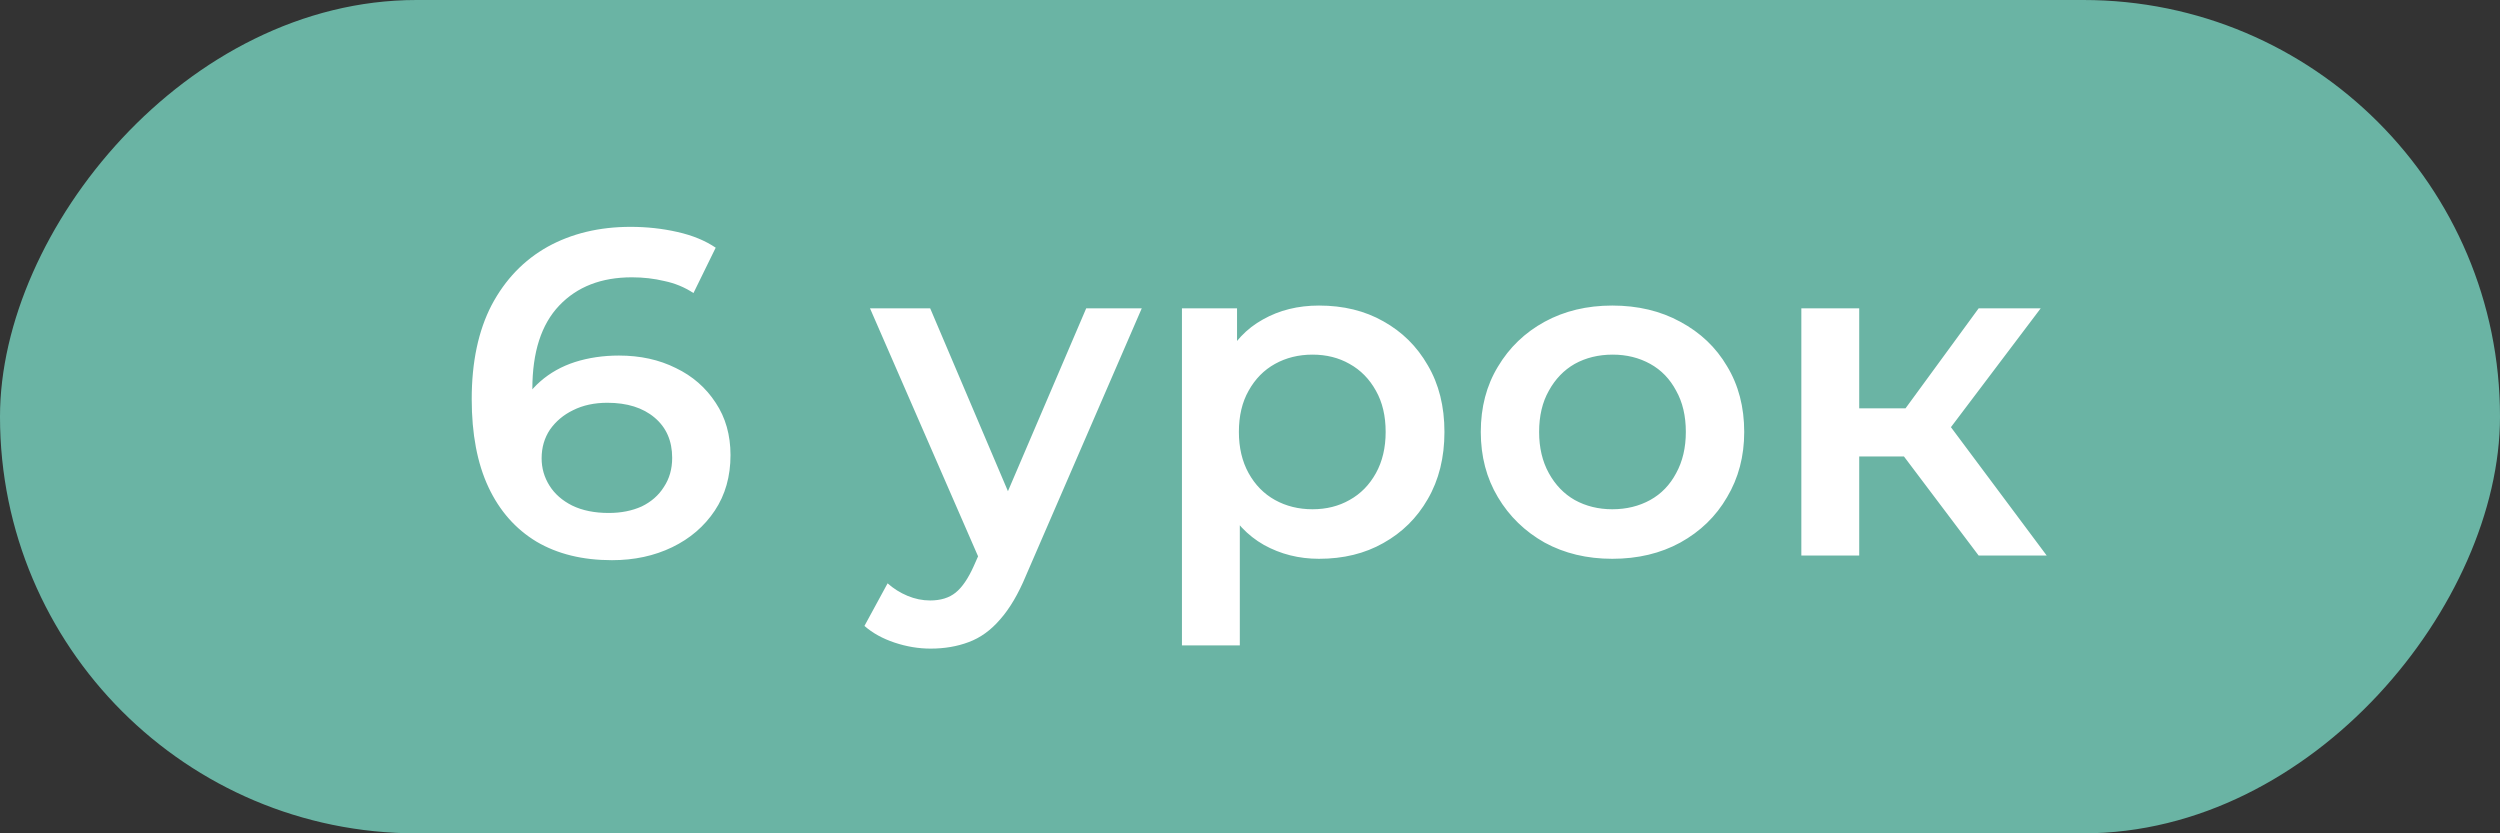
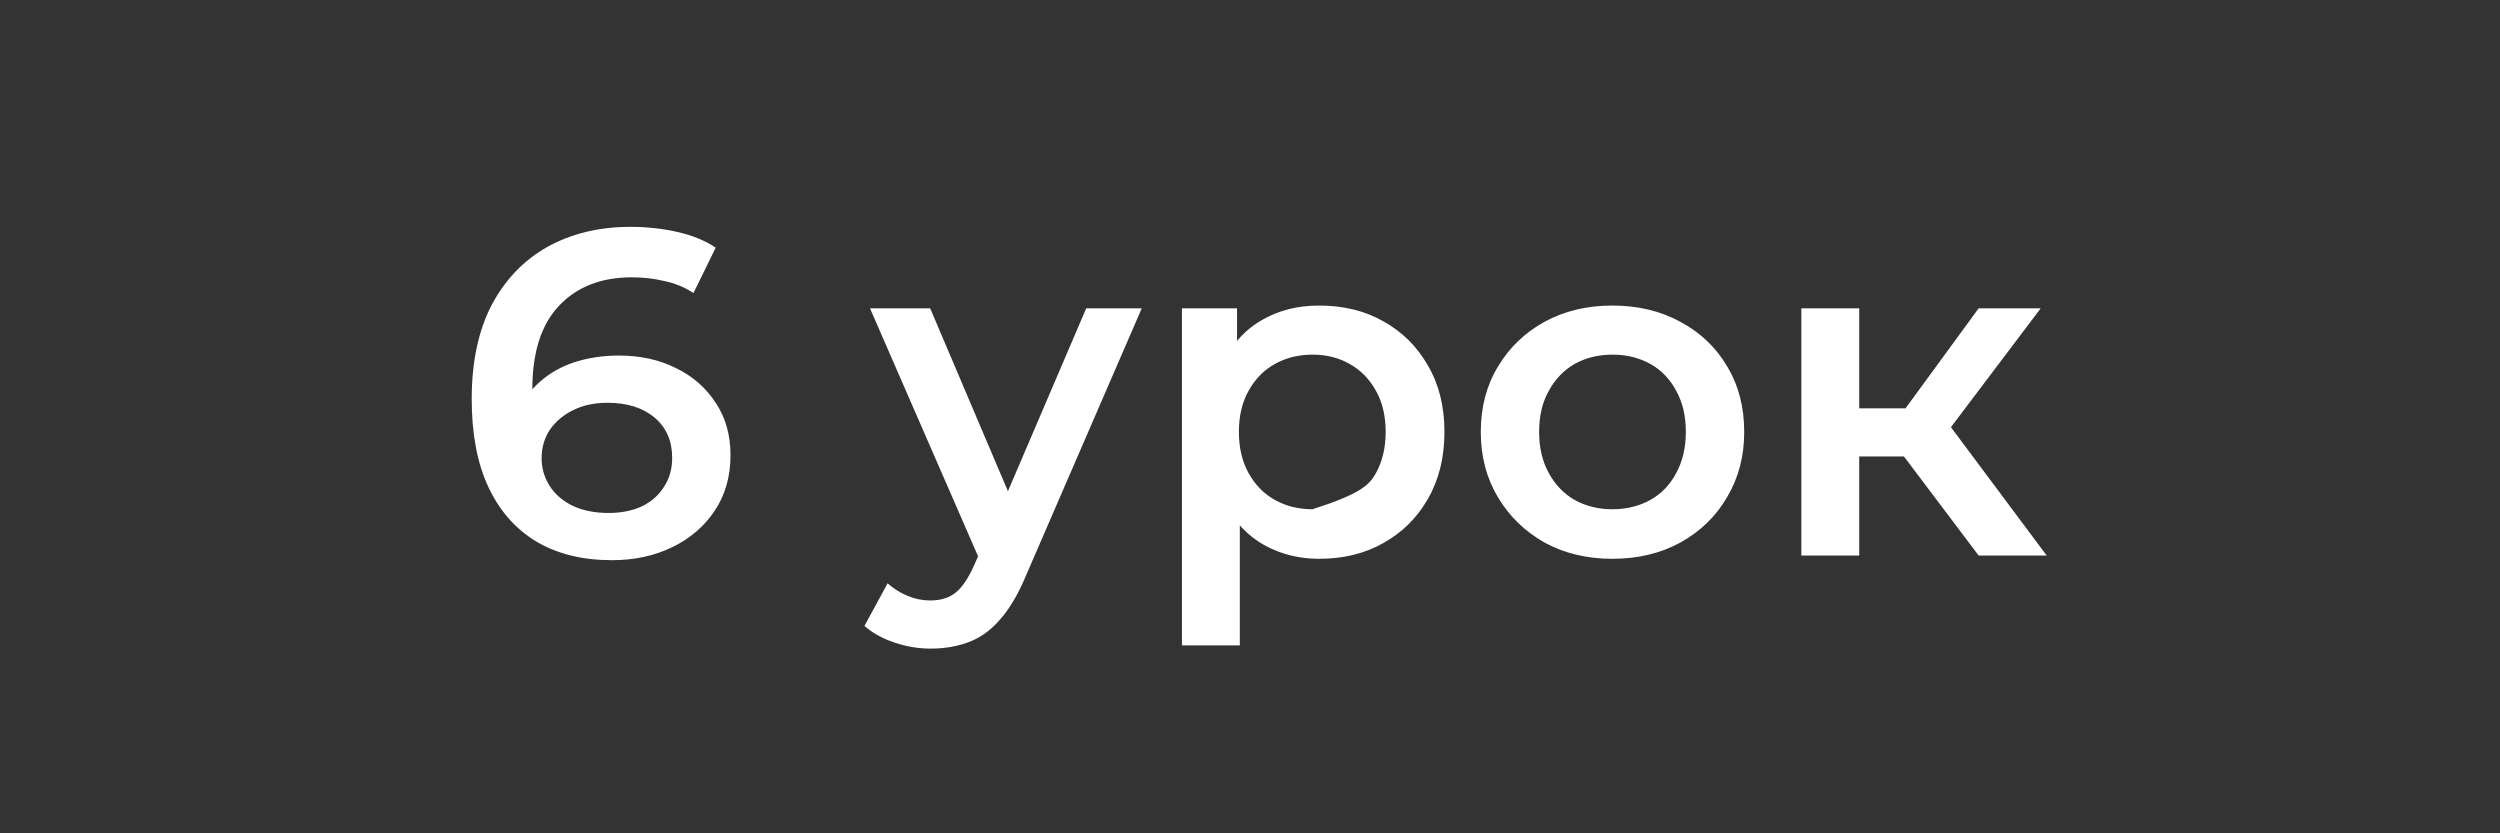
<svg xmlns="http://www.w3.org/2000/svg" width="54" height="18" viewBox="0 0 54 18" fill="none">
  <rect x="0" y="0" width="54" height="18" fill="#333333" stroke="none" />
-   <rect width="54" height="18" rx="9" transform="matrix(-1 0 0 1 54 0)" fill="#6AB4A4" />
-   <path d="M13.219 12.1C12.586 12.1 12.042 11.967 11.589 11.7C11.136 11.427 10.789 11.033 10.549 10.52C10.309 10.007 10.189 9.373 10.189 8.62C10.189 7.82 10.332 7.143 10.619 6.59C10.912 6.037 11.316 5.617 11.829 5.33C12.349 5.043 12.946 4.9 13.619 4.9C13.972 4.9 14.309 4.937 14.629 5.01C14.956 5.083 15.232 5.197 15.459 5.35L14.979 6.33C14.786 6.203 14.576 6.117 14.349 6.07C14.129 6.017 13.896 5.99 13.649 5.99C12.989 5.99 12.466 6.193 12.079 6.6C11.692 7.007 11.499 7.607 11.499 8.4C11.499 8.527 11.502 8.677 11.509 8.85C11.516 9.017 11.539 9.187 11.579 9.36L11.179 8.92C11.299 8.647 11.462 8.42 11.669 8.24C11.882 8.053 12.132 7.913 12.419 7.82C12.712 7.727 13.029 7.68 13.369 7.68C13.829 7.68 14.239 7.77 14.599 7.95C14.959 8.123 15.246 8.373 15.459 8.7C15.672 9.02 15.779 9.397 15.779 9.83C15.779 10.29 15.666 10.69 15.439 11.03C15.212 11.37 14.906 11.633 14.519 11.82C14.132 12.007 13.699 12.1 13.219 12.1ZM13.149 11.08C13.416 11.08 13.652 11.033 13.859 10.94C14.066 10.84 14.226 10.7 14.339 10.52C14.459 10.34 14.519 10.13 14.519 9.89C14.519 9.523 14.392 9.233 14.139 9.02C13.886 8.807 13.546 8.7 13.119 8.7C12.839 8.7 12.592 8.753 12.379 8.86C12.172 8.96 12.006 9.1 11.879 9.28C11.759 9.46 11.699 9.667 11.699 9.9C11.699 10.113 11.756 10.31 11.869 10.49C11.982 10.67 12.146 10.813 12.359 10.92C12.579 11.027 12.842 11.08 13.149 11.08ZM20.102 14.01C19.842 14.01 19.582 13.967 19.322 13.88C19.062 13.793 18.846 13.673 18.672 13.52L19.172 12.6C19.299 12.713 19.442 12.803 19.602 12.87C19.762 12.937 19.926 12.97 20.092 12.97C20.319 12.97 20.502 12.913 20.642 12.8C20.782 12.687 20.912 12.497 21.032 12.23L21.342 11.53L21.442 11.38L23.462 6.66H24.662L22.162 12.43C21.996 12.83 21.809 13.147 21.602 13.38C21.402 13.613 21.176 13.777 20.922 13.87C20.676 13.963 20.402 14.01 20.102 14.01ZM21.202 12.19L18.792 6.66H20.092L22.052 11.27L21.202 12.19ZM28.49 12.07C28.057 12.07 27.66 11.97 27.3 11.77C26.947 11.57 26.664 11.27 26.45 10.87C26.244 10.463 26.14 9.95 26.14 9.33C26.14 8.703 26.24 8.19 26.44 7.79C26.647 7.39 26.927 7.093 27.28 6.9C27.634 6.7 28.037 6.6 28.49 6.6C29.017 6.6 29.48 6.713 29.88 6.94C30.287 7.167 30.607 7.483 30.84 7.89C31.08 8.297 31.2 8.777 31.2 9.33C31.2 9.883 31.08 10.367 30.84 10.78C30.607 11.187 30.287 11.503 29.88 11.73C29.48 11.957 29.017 12.07 28.49 12.07ZM25.53 13.94V6.66H26.72V7.92L26.68 9.34L26.78 10.76V13.94H25.53ZM28.35 11C28.65 11 28.917 10.933 29.15 10.8C29.39 10.667 29.58 10.473 29.72 10.22C29.86 9.967 29.93 9.67 29.93 9.33C29.93 8.983 29.86 8.687 29.72 8.44C29.58 8.187 29.39 7.993 29.15 7.86C28.917 7.727 28.65 7.66 28.35 7.66C28.05 7.66 27.78 7.727 27.54 7.86C27.3 7.993 27.11 8.187 26.97 8.44C26.83 8.687 26.76 8.983 26.76 9.33C26.76 9.67 26.83 9.967 26.97 10.22C27.11 10.473 27.3 10.667 27.54 10.8C27.78 10.933 28.05 11 28.35 11ZM34.825 12.07C34.278 12.07 33.791 11.953 33.364 11.72C32.938 11.48 32.601 11.153 32.355 10.74C32.108 10.327 31.985 9.857 31.985 9.33C31.985 8.797 32.108 8.327 32.355 7.92C32.601 7.507 32.938 7.183 33.364 6.95C33.791 6.717 34.278 6.6 34.825 6.6C35.378 6.6 35.868 6.717 36.294 6.95C36.728 7.183 37.065 7.503 37.304 7.91C37.551 8.317 37.675 8.79 37.675 9.33C37.675 9.857 37.551 10.327 37.304 10.74C37.065 11.153 36.728 11.48 36.294 11.72C35.868 11.953 35.378 12.07 34.825 12.07ZM34.825 11C35.131 11 35.404 10.933 35.645 10.8C35.885 10.667 36.071 10.473 36.205 10.22C36.344 9.967 36.414 9.67 36.414 9.33C36.414 8.983 36.344 8.687 36.205 8.44C36.071 8.187 35.885 7.993 35.645 7.86C35.404 7.727 35.135 7.66 34.834 7.66C34.528 7.66 34.255 7.727 34.014 7.86C33.781 7.993 33.594 8.187 33.455 8.44C33.315 8.687 33.245 8.983 33.245 9.33C33.245 9.67 33.315 9.967 33.455 10.22C33.594 10.473 33.781 10.667 34.014 10.8C34.255 10.933 34.525 11 34.825 11ZM42.739 12L40.809 9.44L41.829 8.81L44.209 12H42.739ZM38.909 12V6.66H40.159V12H38.909ZM39.789 9.86V8.82H41.599V9.86H39.789ZM41.949 9.48L40.779 9.34L42.739 6.66H44.079L41.949 9.48Z" fill="white" />
+   <path d="M13.219 12.1C12.586 12.1 12.042 11.967 11.589 11.7C11.136 11.427 10.789 11.033 10.549 10.52C10.309 10.007 10.189 9.373 10.189 8.62C10.189 7.82 10.332 7.143 10.619 6.59C10.912 6.037 11.316 5.617 11.829 5.33C12.349 5.043 12.946 4.9 13.619 4.9C13.972 4.9 14.309 4.937 14.629 5.01C14.956 5.083 15.232 5.197 15.459 5.35L14.979 6.33C14.786 6.203 14.576 6.117 14.349 6.07C14.129 6.017 13.896 5.99 13.649 5.99C12.989 5.99 12.466 6.193 12.079 6.6C11.692 7.007 11.499 7.607 11.499 8.4C11.499 8.527 11.502 8.677 11.509 8.85C11.516 9.017 11.539 9.187 11.579 9.36L11.179 8.92C11.299 8.647 11.462 8.42 11.669 8.24C11.882 8.053 12.132 7.913 12.419 7.82C12.712 7.727 13.029 7.68 13.369 7.68C13.829 7.68 14.239 7.77 14.599 7.95C14.959 8.123 15.246 8.373 15.459 8.7C15.672 9.02 15.779 9.397 15.779 9.83C15.779 10.29 15.666 10.69 15.439 11.03C15.212 11.37 14.906 11.633 14.519 11.82C14.132 12.007 13.699 12.1 13.219 12.1ZM13.149 11.08C13.416 11.08 13.652 11.033 13.859 10.94C14.066 10.84 14.226 10.7 14.339 10.52C14.459 10.34 14.519 10.13 14.519 9.89C14.519 9.523 14.392 9.233 14.139 9.02C13.886 8.807 13.546 8.7 13.119 8.7C12.839 8.7 12.592 8.753 12.379 8.86C12.172 8.96 12.006 9.1 11.879 9.28C11.759 9.46 11.699 9.667 11.699 9.9C11.699 10.113 11.756 10.31 11.869 10.49C11.982 10.67 12.146 10.813 12.359 10.92C12.579 11.027 12.842 11.08 13.149 11.08ZM20.102 14.01C19.842 14.01 19.582 13.967 19.322 13.88C19.062 13.793 18.846 13.673 18.672 13.52L19.172 12.6C19.299 12.713 19.442 12.803 19.602 12.87C19.762 12.937 19.926 12.97 20.092 12.97C20.319 12.97 20.502 12.913 20.642 12.8C20.782 12.687 20.912 12.497 21.032 12.23L21.342 11.53L21.442 11.38L23.462 6.66H24.662L22.162 12.43C21.996 12.83 21.809 13.147 21.602 13.38C21.402 13.613 21.176 13.777 20.922 13.87C20.676 13.963 20.402 14.01 20.102 14.01ZM21.202 12.19L18.792 6.66H20.092L22.052 11.27L21.202 12.19ZM28.49 12.07C28.057 12.07 27.66 11.97 27.3 11.77C26.947 11.57 26.664 11.27 26.45 10.87C26.244 10.463 26.14 9.95 26.14 9.33C26.14 8.703 26.24 8.19 26.44 7.79C26.647 7.39 26.927 7.093 27.28 6.9C27.634 6.7 28.037 6.6 28.49 6.6C29.017 6.6 29.48 6.713 29.88 6.94C30.287 7.167 30.607 7.483 30.84 7.89C31.08 8.297 31.2 8.777 31.2 9.33C31.2 9.883 31.08 10.367 30.84 10.78C30.607 11.187 30.287 11.503 29.88 11.73C29.48 11.957 29.017 12.07 28.49 12.07ZM25.53 13.94V6.66H26.72V7.92L26.68 9.34L26.78 10.76V13.94H25.53ZM28.35 11C29.39 10.667 29.58 10.473 29.72 10.22C29.86 9.967 29.93 9.67 29.93 9.33C29.93 8.983 29.86 8.687 29.72 8.44C29.58 8.187 29.39 7.993 29.15 7.86C28.917 7.727 28.65 7.66 28.35 7.66C28.05 7.66 27.78 7.727 27.54 7.86C27.3 7.993 27.11 8.187 26.97 8.44C26.83 8.687 26.76 8.983 26.76 9.33C26.76 9.67 26.83 9.967 26.97 10.22C27.11 10.473 27.3 10.667 27.54 10.8C27.78 10.933 28.05 11 28.35 11ZM34.825 12.07C34.278 12.07 33.791 11.953 33.364 11.72C32.938 11.48 32.601 11.153 32.355 10.74C32.108 10.327 31.985 9.857 31.985 9.33C31.985 8.797 32.108 8.327 32.355 7.92C32.601 7.507 32.938 7.183 33.364 6.95C33.791 6.717 34.278 6.6 34.825 6.6C35.378 6.6 35.868 6.717 36.294 6.95C36.728 7.183 37.065 7.503 37.304 7.91C37.551 8.317 37.675 8.79 37.675 9.33C37.675 9.857 37.551 10.327 37.304 10.74C37.065 11.153 36.728 11.48 36.294 11.72C35.868 11.953 35.378 12.07 34.825 12.07ZM34.825 11C35.131 11 35.404 10.933 35.645 10.8C35.885 10.667 36.071 10.473 36.205 10.22C36.344 9.967 36.414 9.67 36.414 9.33C36.414 8.983 36.344 8.687 36.205 8.44C36.071 8.187 35.885 7.993 35.645 7.86C35.404 7.727 35.135 7.66 34.834 7.66C34.528 7.66 34.255 7.727 34.014 7.86C33.781 7.993 33.594 8.187 33.455 8.44C33.315 8.687 33.245 8.983 33.245 9.33C33.245 9.67 33.315 9.967 33.455 10.22C33.594 10.473 33.781 10.667 34.014 10.8C34.255 10.933 34.525 11 34.825 11ZM42.739 12L40.809 9.44L41.829 8.81L44.209 12H42.739ZM38.909 12V6.66H40.159V12H38.909ZM39.789 9.86V8.82H41.599V9.86H39.789ZM41.949 9.48L40.779 9.34L42.739 6.66H44.079L41.949 9.48Z" fill="white" />
</svg>